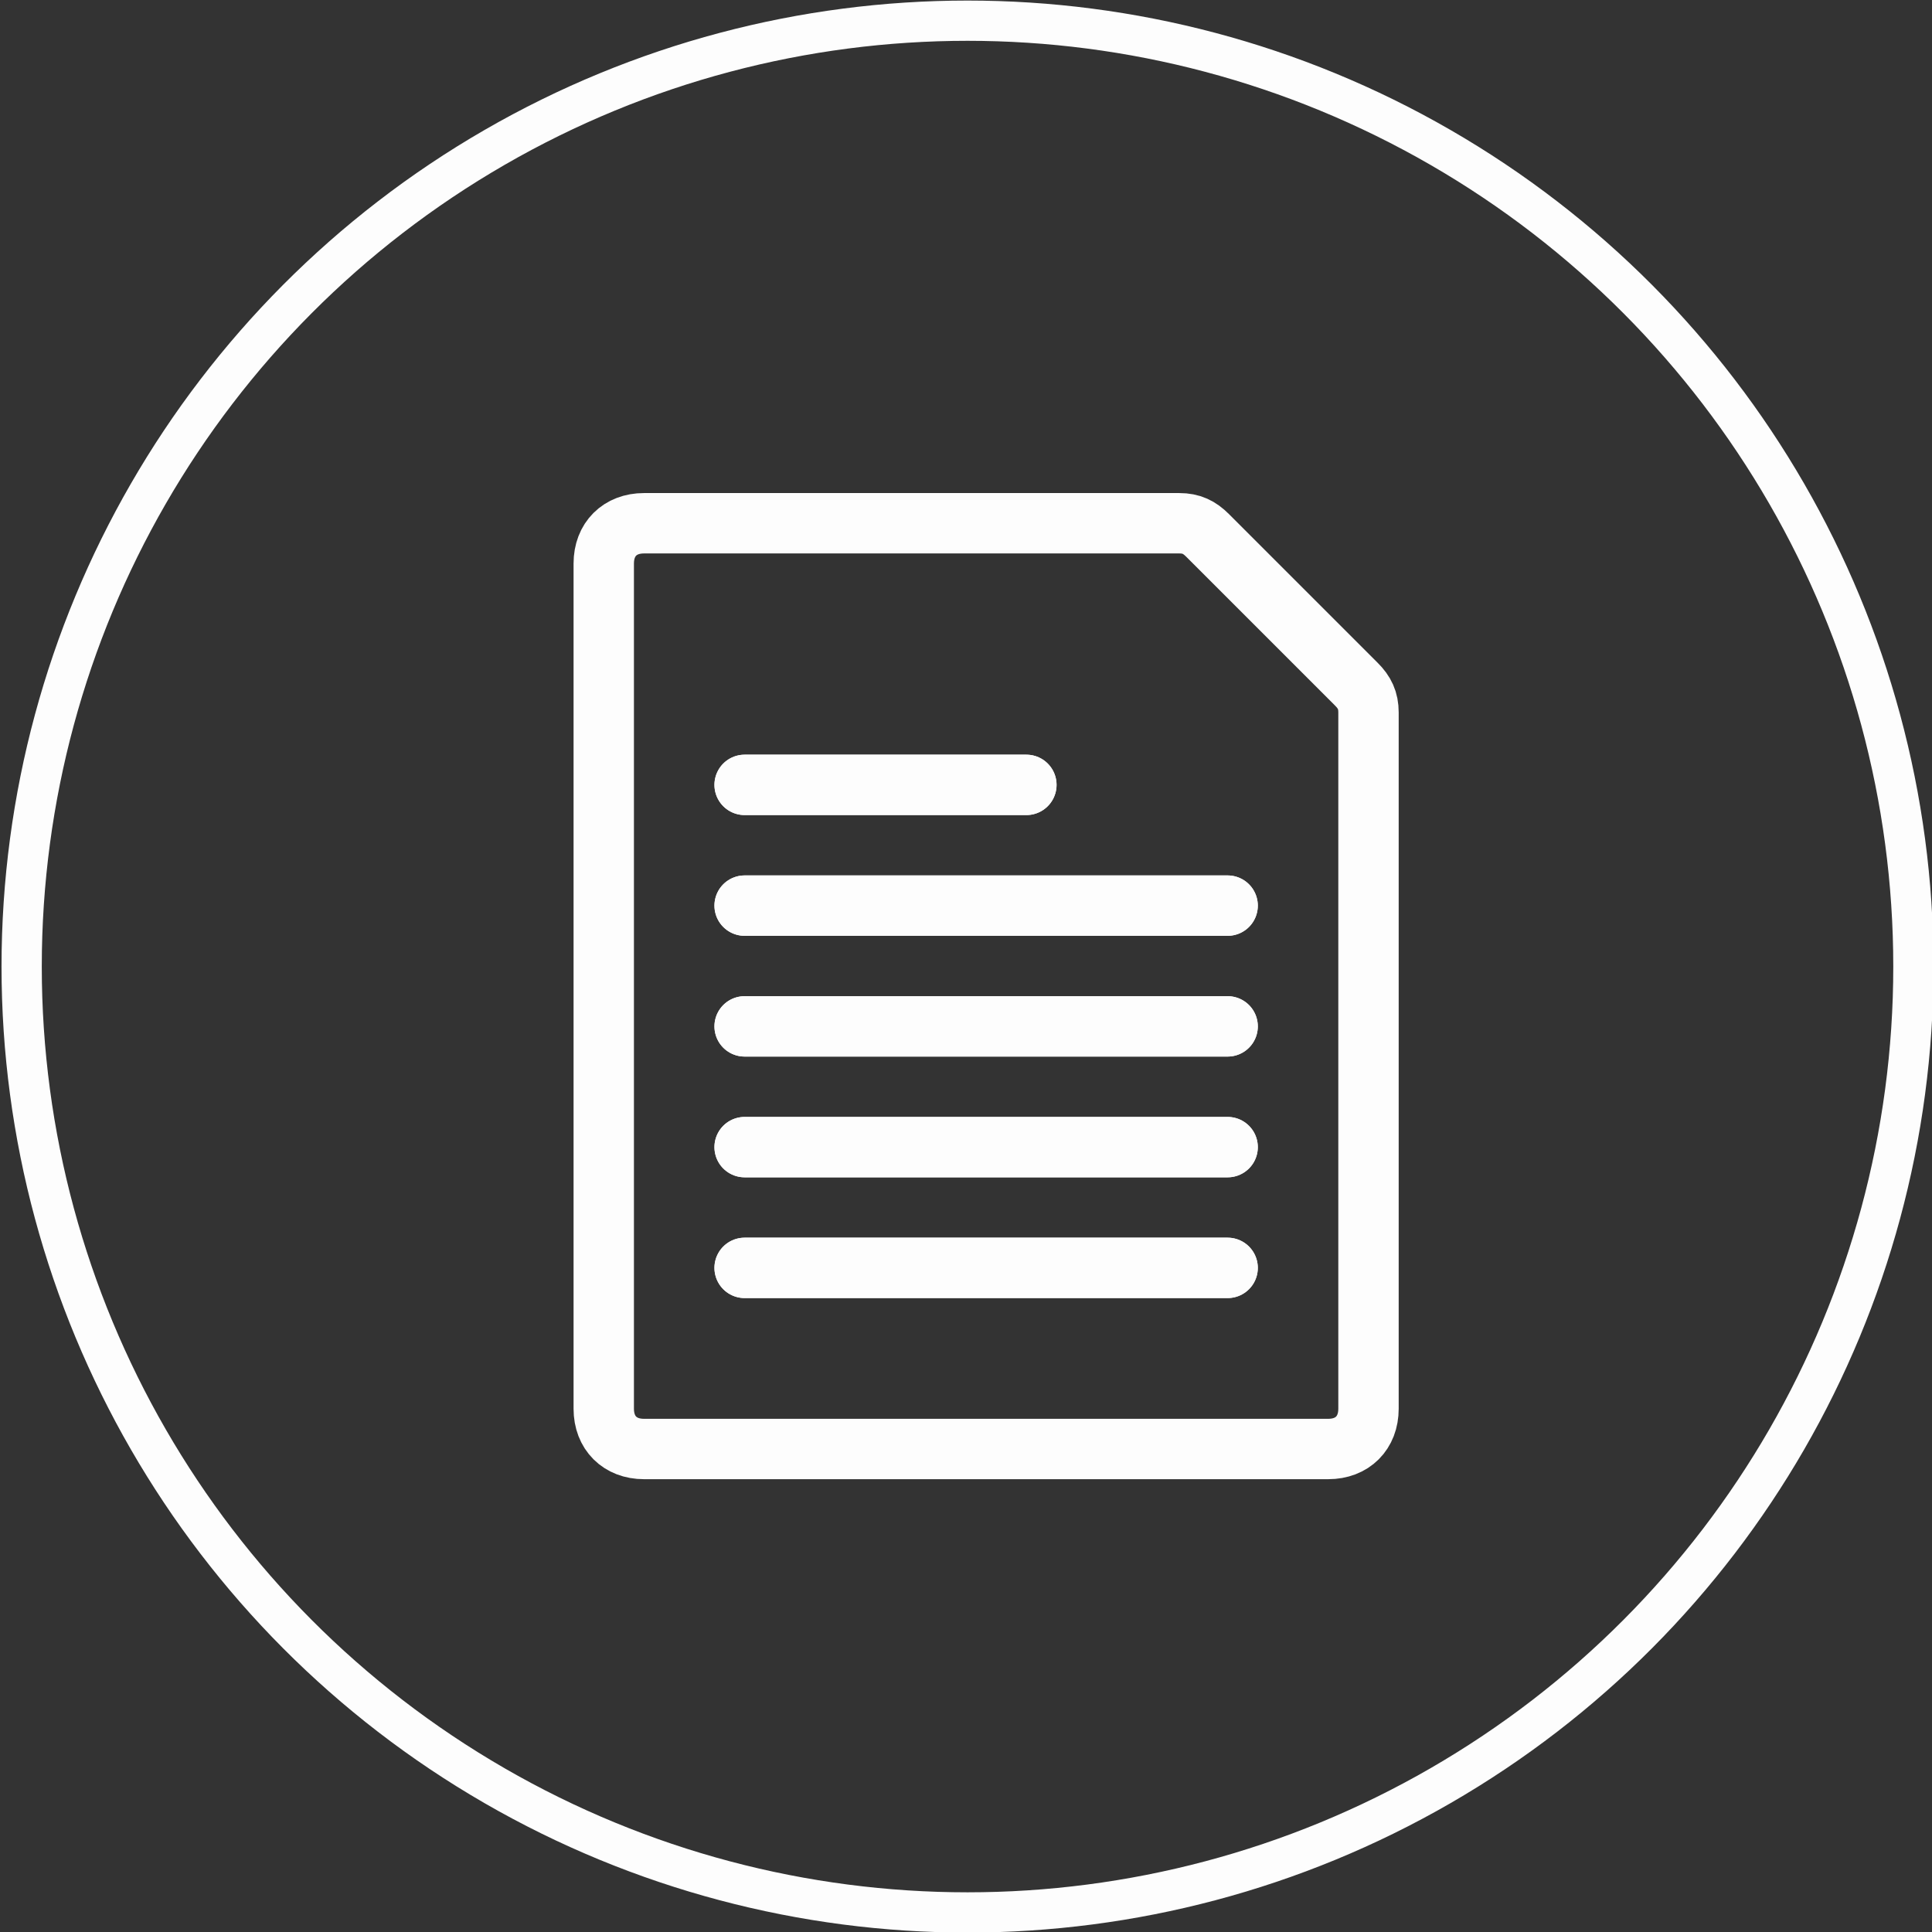
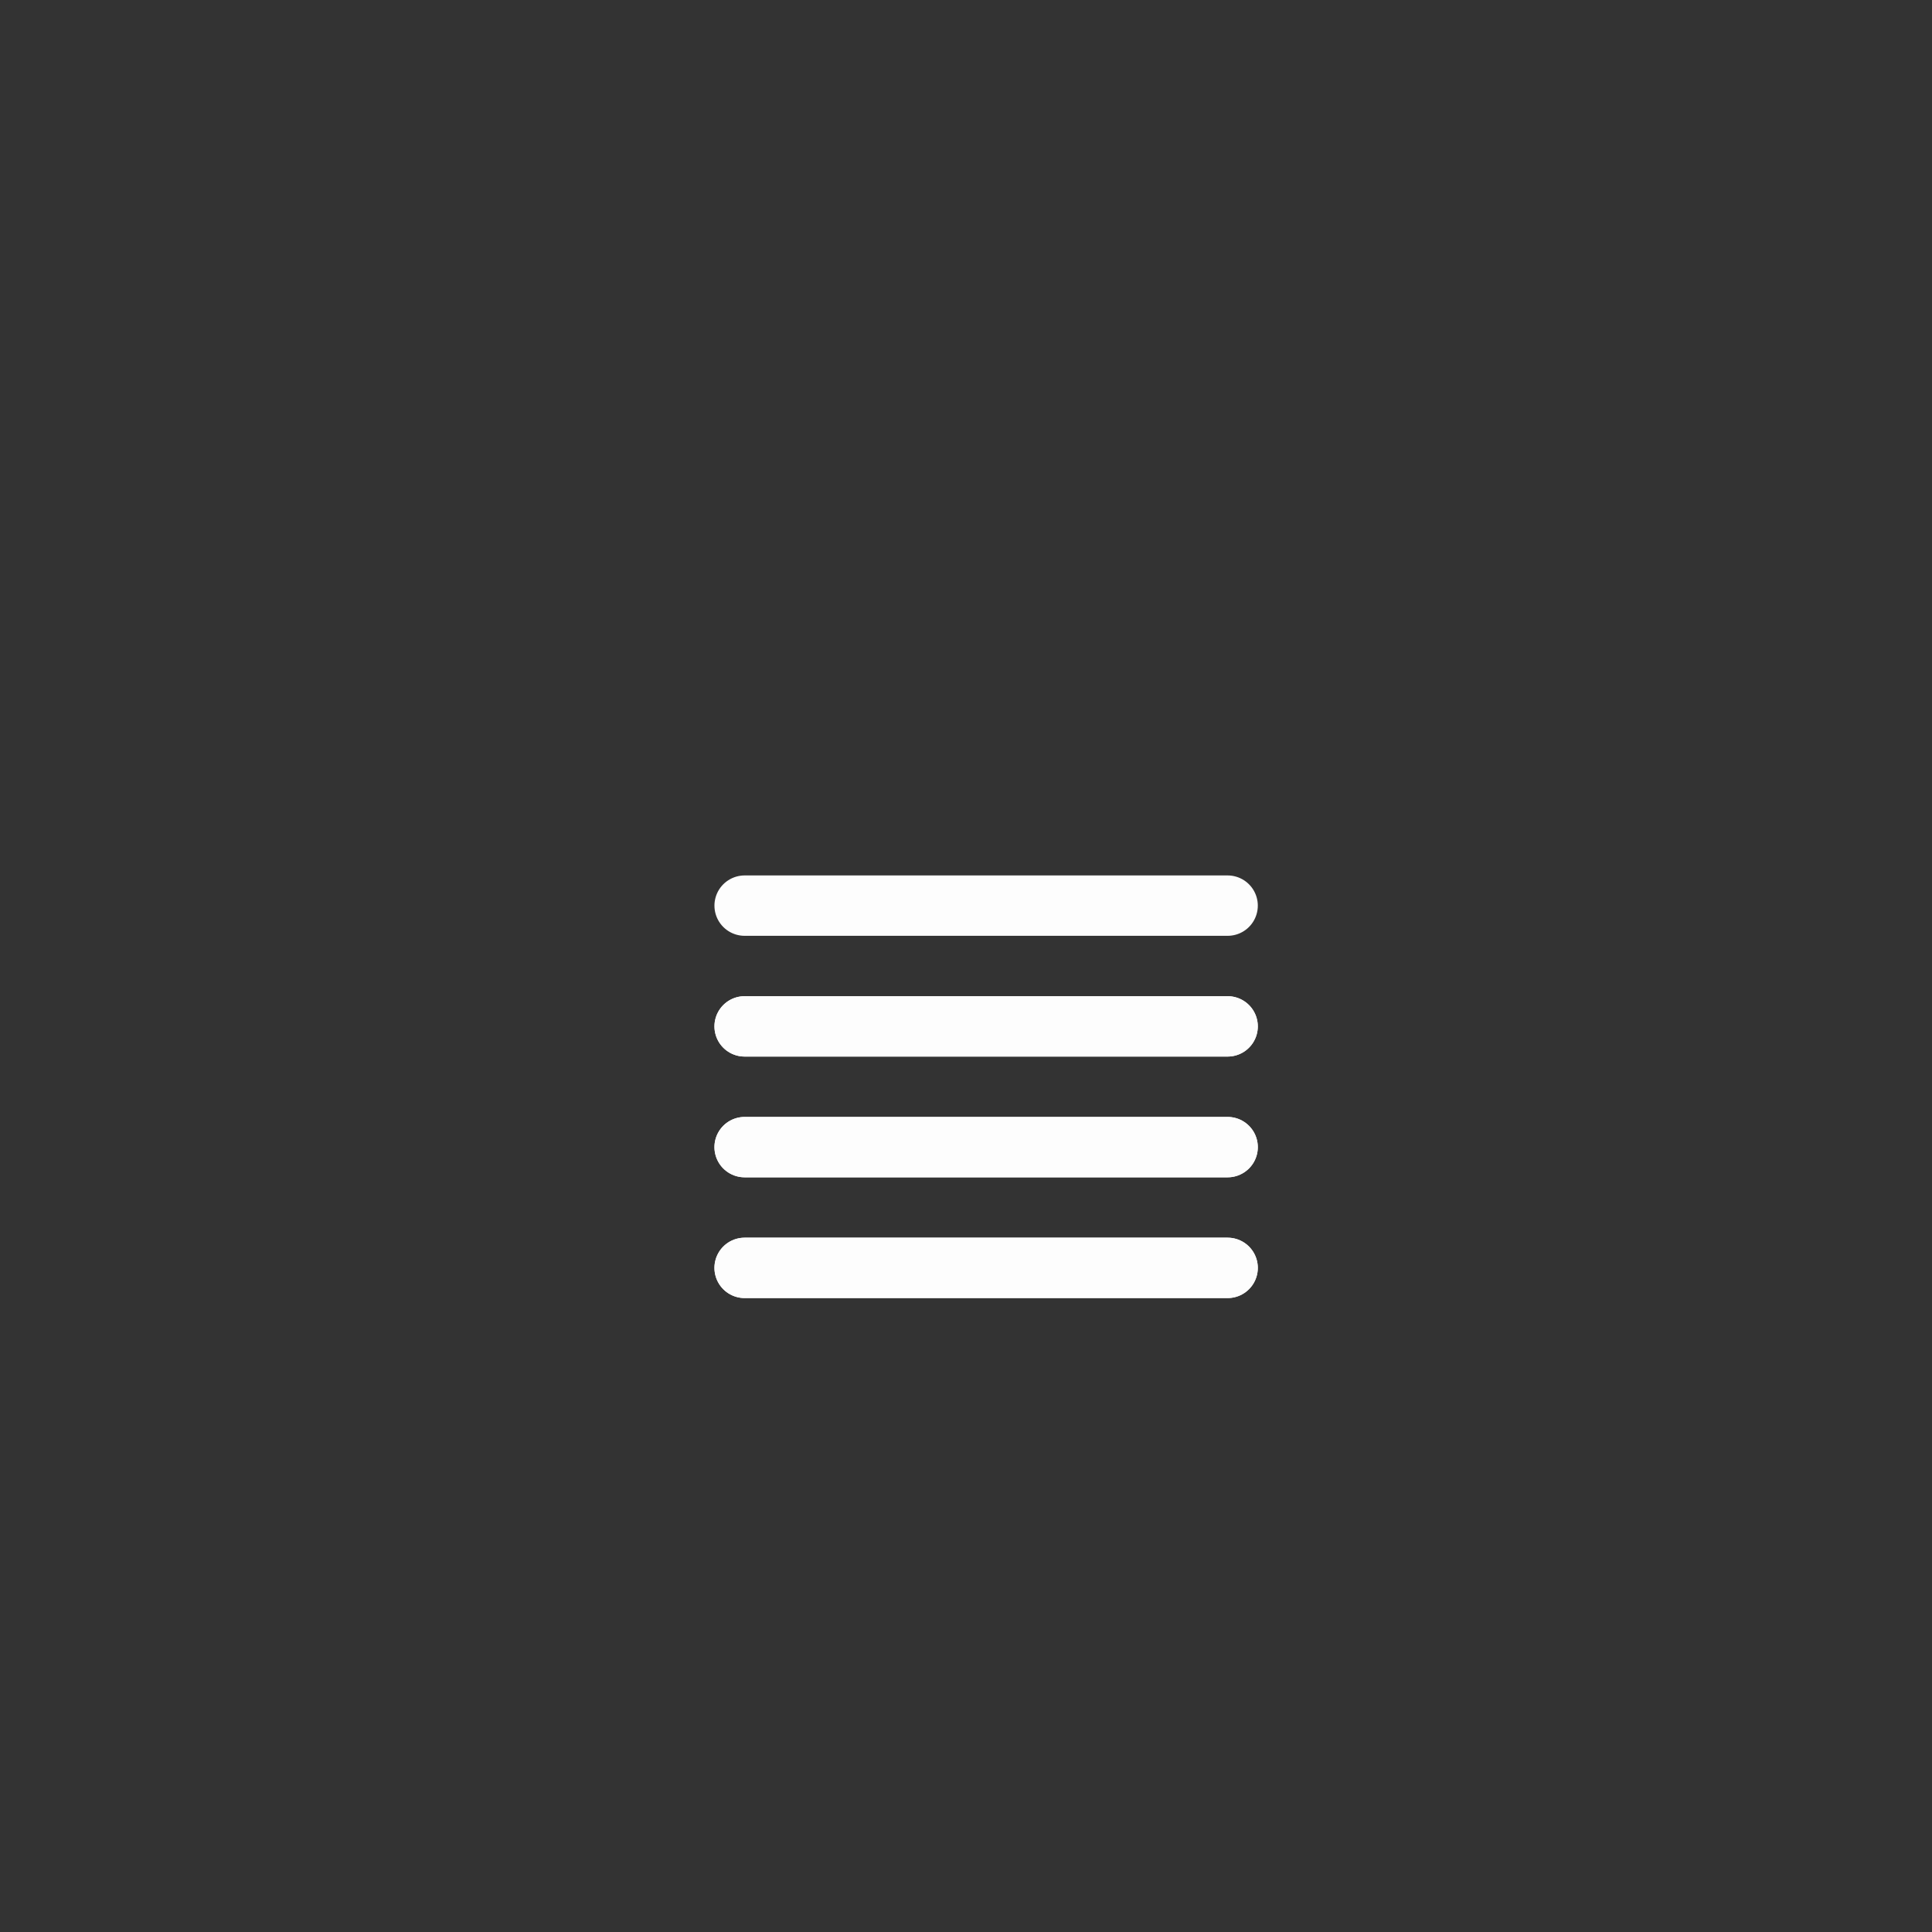
<svg xmlns="http://www.w3.org/2000/svg" version="1.1" id="Layer_1" x="0px" y="0px" viewBox="0 0 48 48" style="enable-background:new 0 0 48 48;" xml:space="preserve">
  <rect x="0" y="0" width="48" height="48" fill="#333333" stroke="none" />
  <style type="text/css">
	.st0{fill:none;stroke:#FDFDFD;stroke-width:1.5;stroke-linecap:round;stroke-linejoin:round;}
	.st1{fill:none;}
	.st2{fill:none;stroke:#FDFDFD;}
</style>
-   <path class="st0" d="M33.7,17c0.2,0.2,0.3,0.4,0.3,0.7V35c0,0.6-0.4,1-1,1H16c-0.6,0-1-0.4-1-1V14c0-0.6,0.4-1,1-1h13.3  c0.3,0,0.5,0.1,0.7,0.3L33.7,17z" />
  <path class="st0" d="M18.5,28.5h12" />
  <path class="st0" d="M18.5,31.5h12" />
  <path class="st0" d="M18.5,25.5h12" />
-   <path class="st0" d="M18.5,22.5h12" />
-   <path class="st0" d="M18.5,19.5h7" />
-   <path class="st0" d="M18.5,19.5h7" />
  <path class="st0" d="M18.5,22.5h12" />
  <path class="st0" d="M18.5,25.5h12" />
  <path class="st0" d="M18.5,28.5h12" />
  <path class="st0" d="M18.5,31.5h12" />
  <g transform="translate(312.038 356.114)">
    <circle class="st1" cx="-288" cy="-332.1" r="24" />
-     <circle class="st2" cx="-288" cy="-332.1" r="23.5" />
  </g>
</svg>